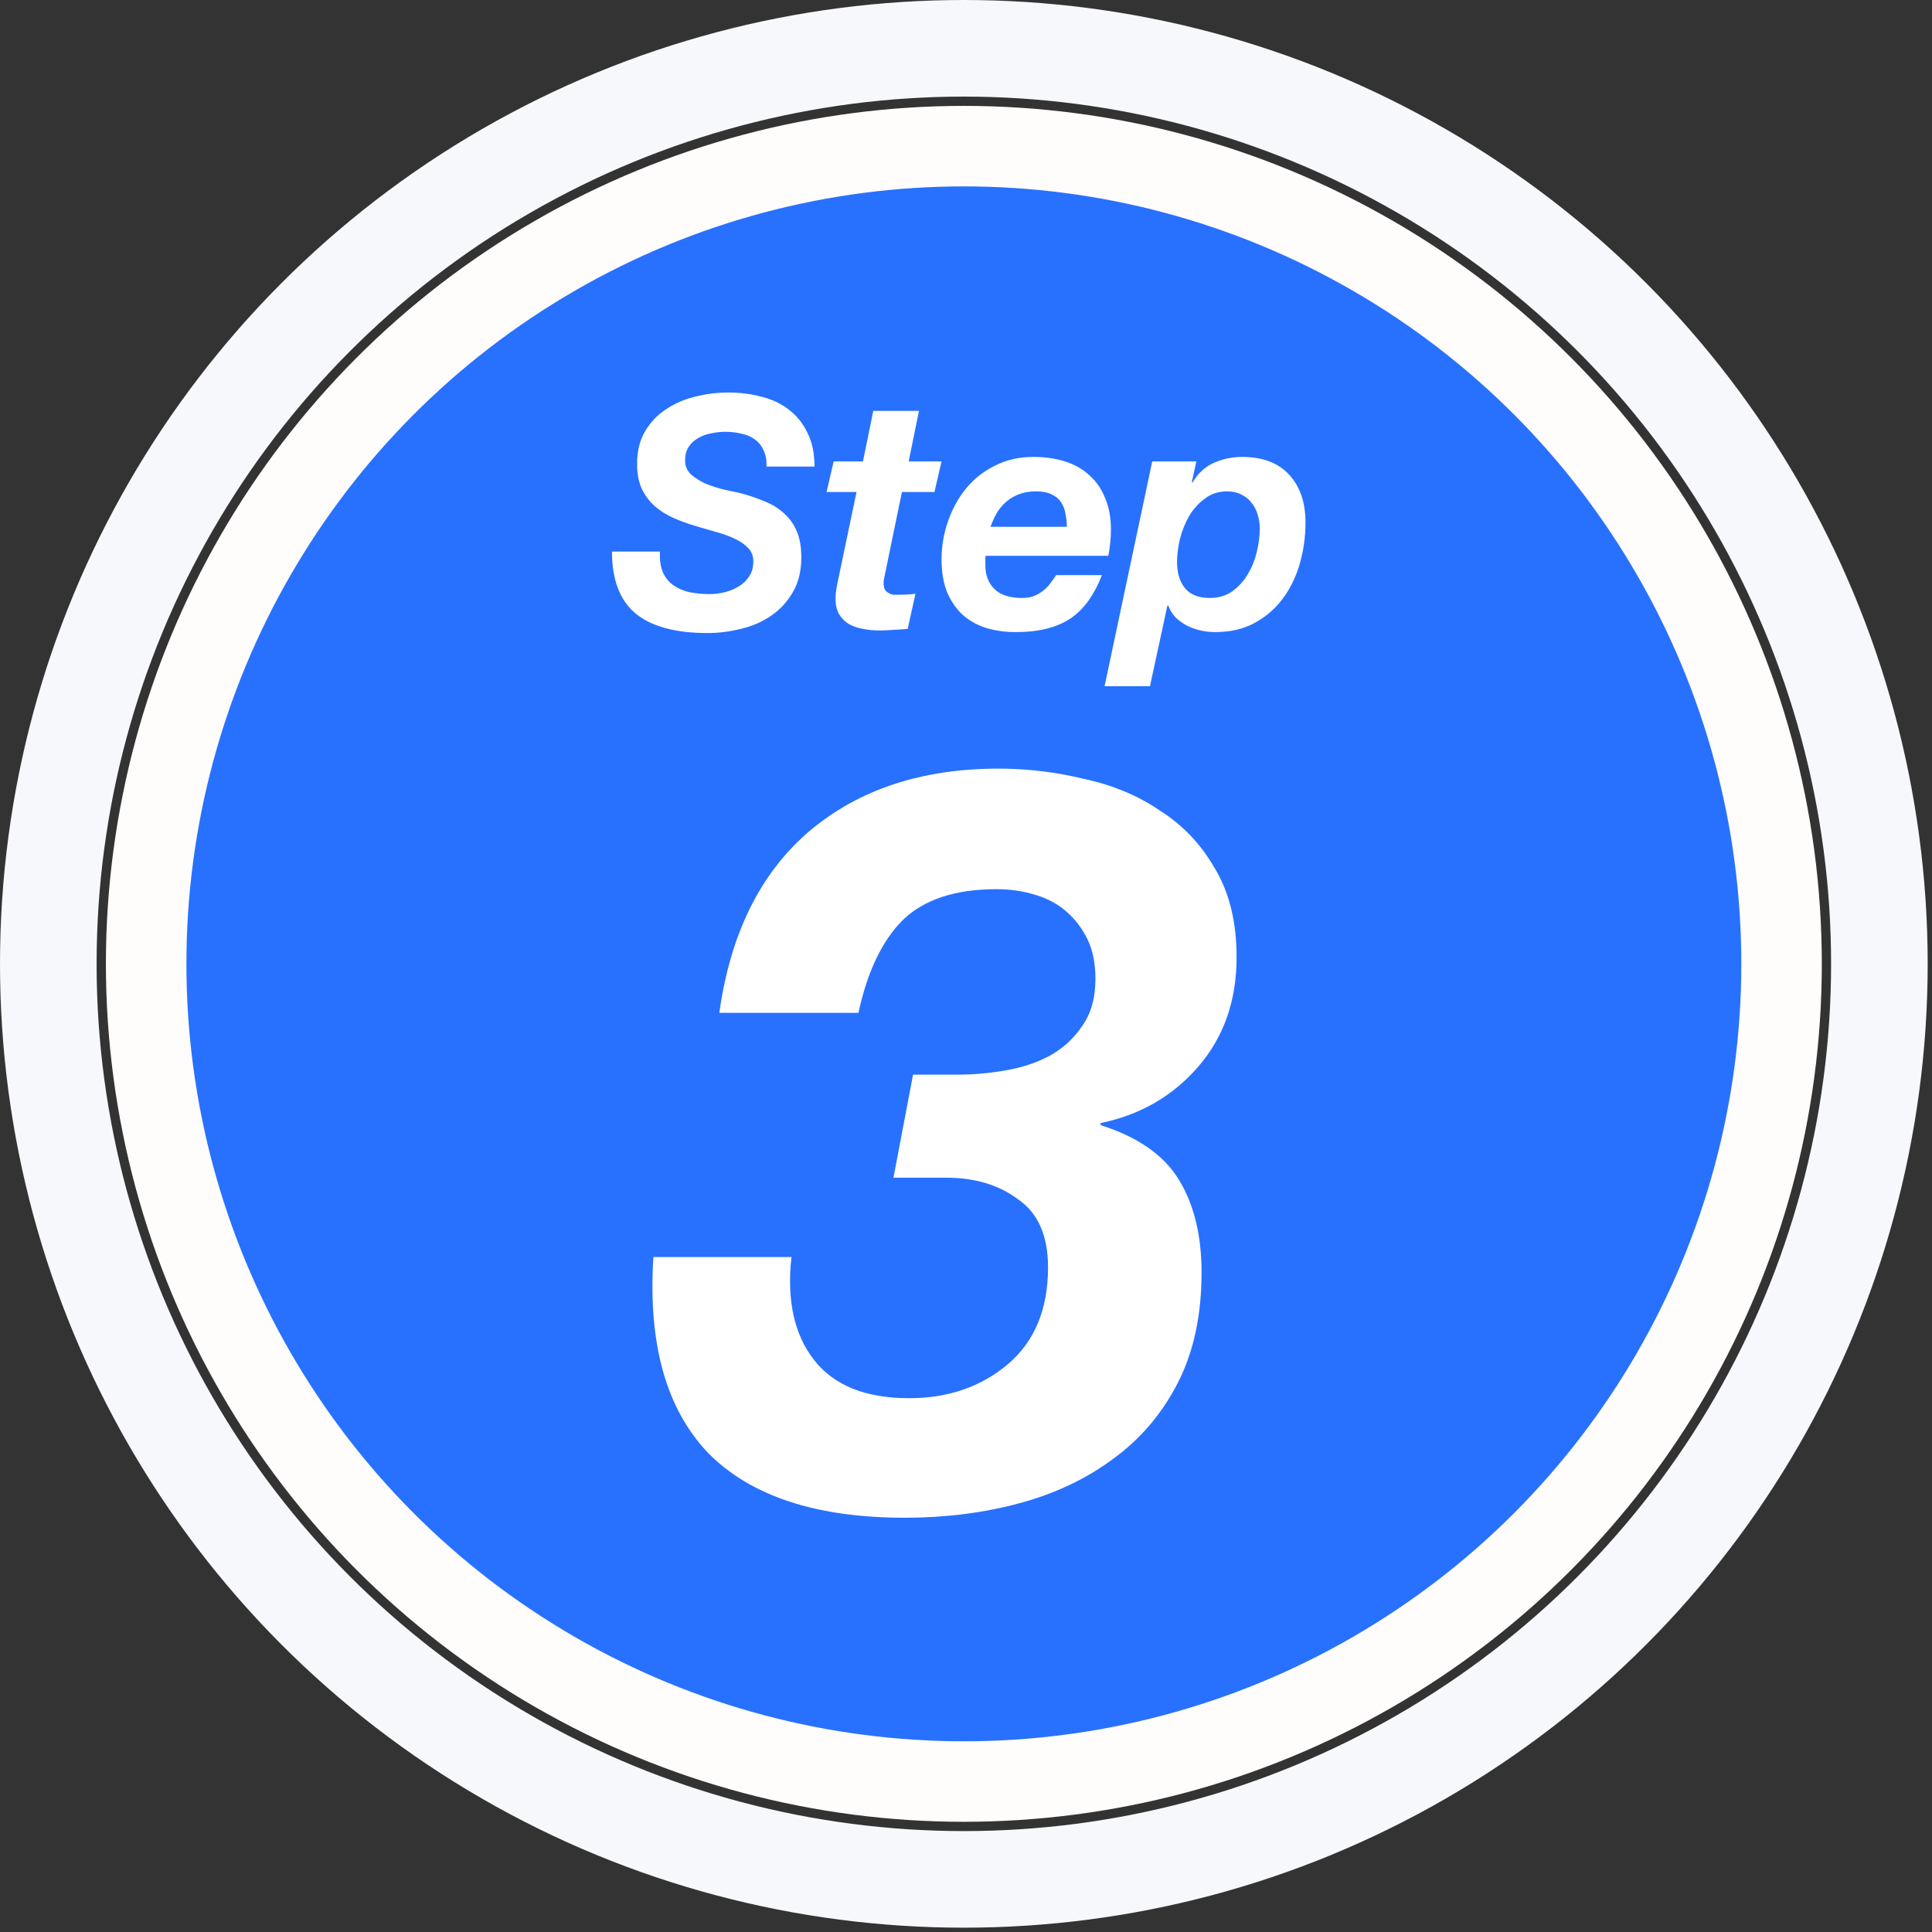
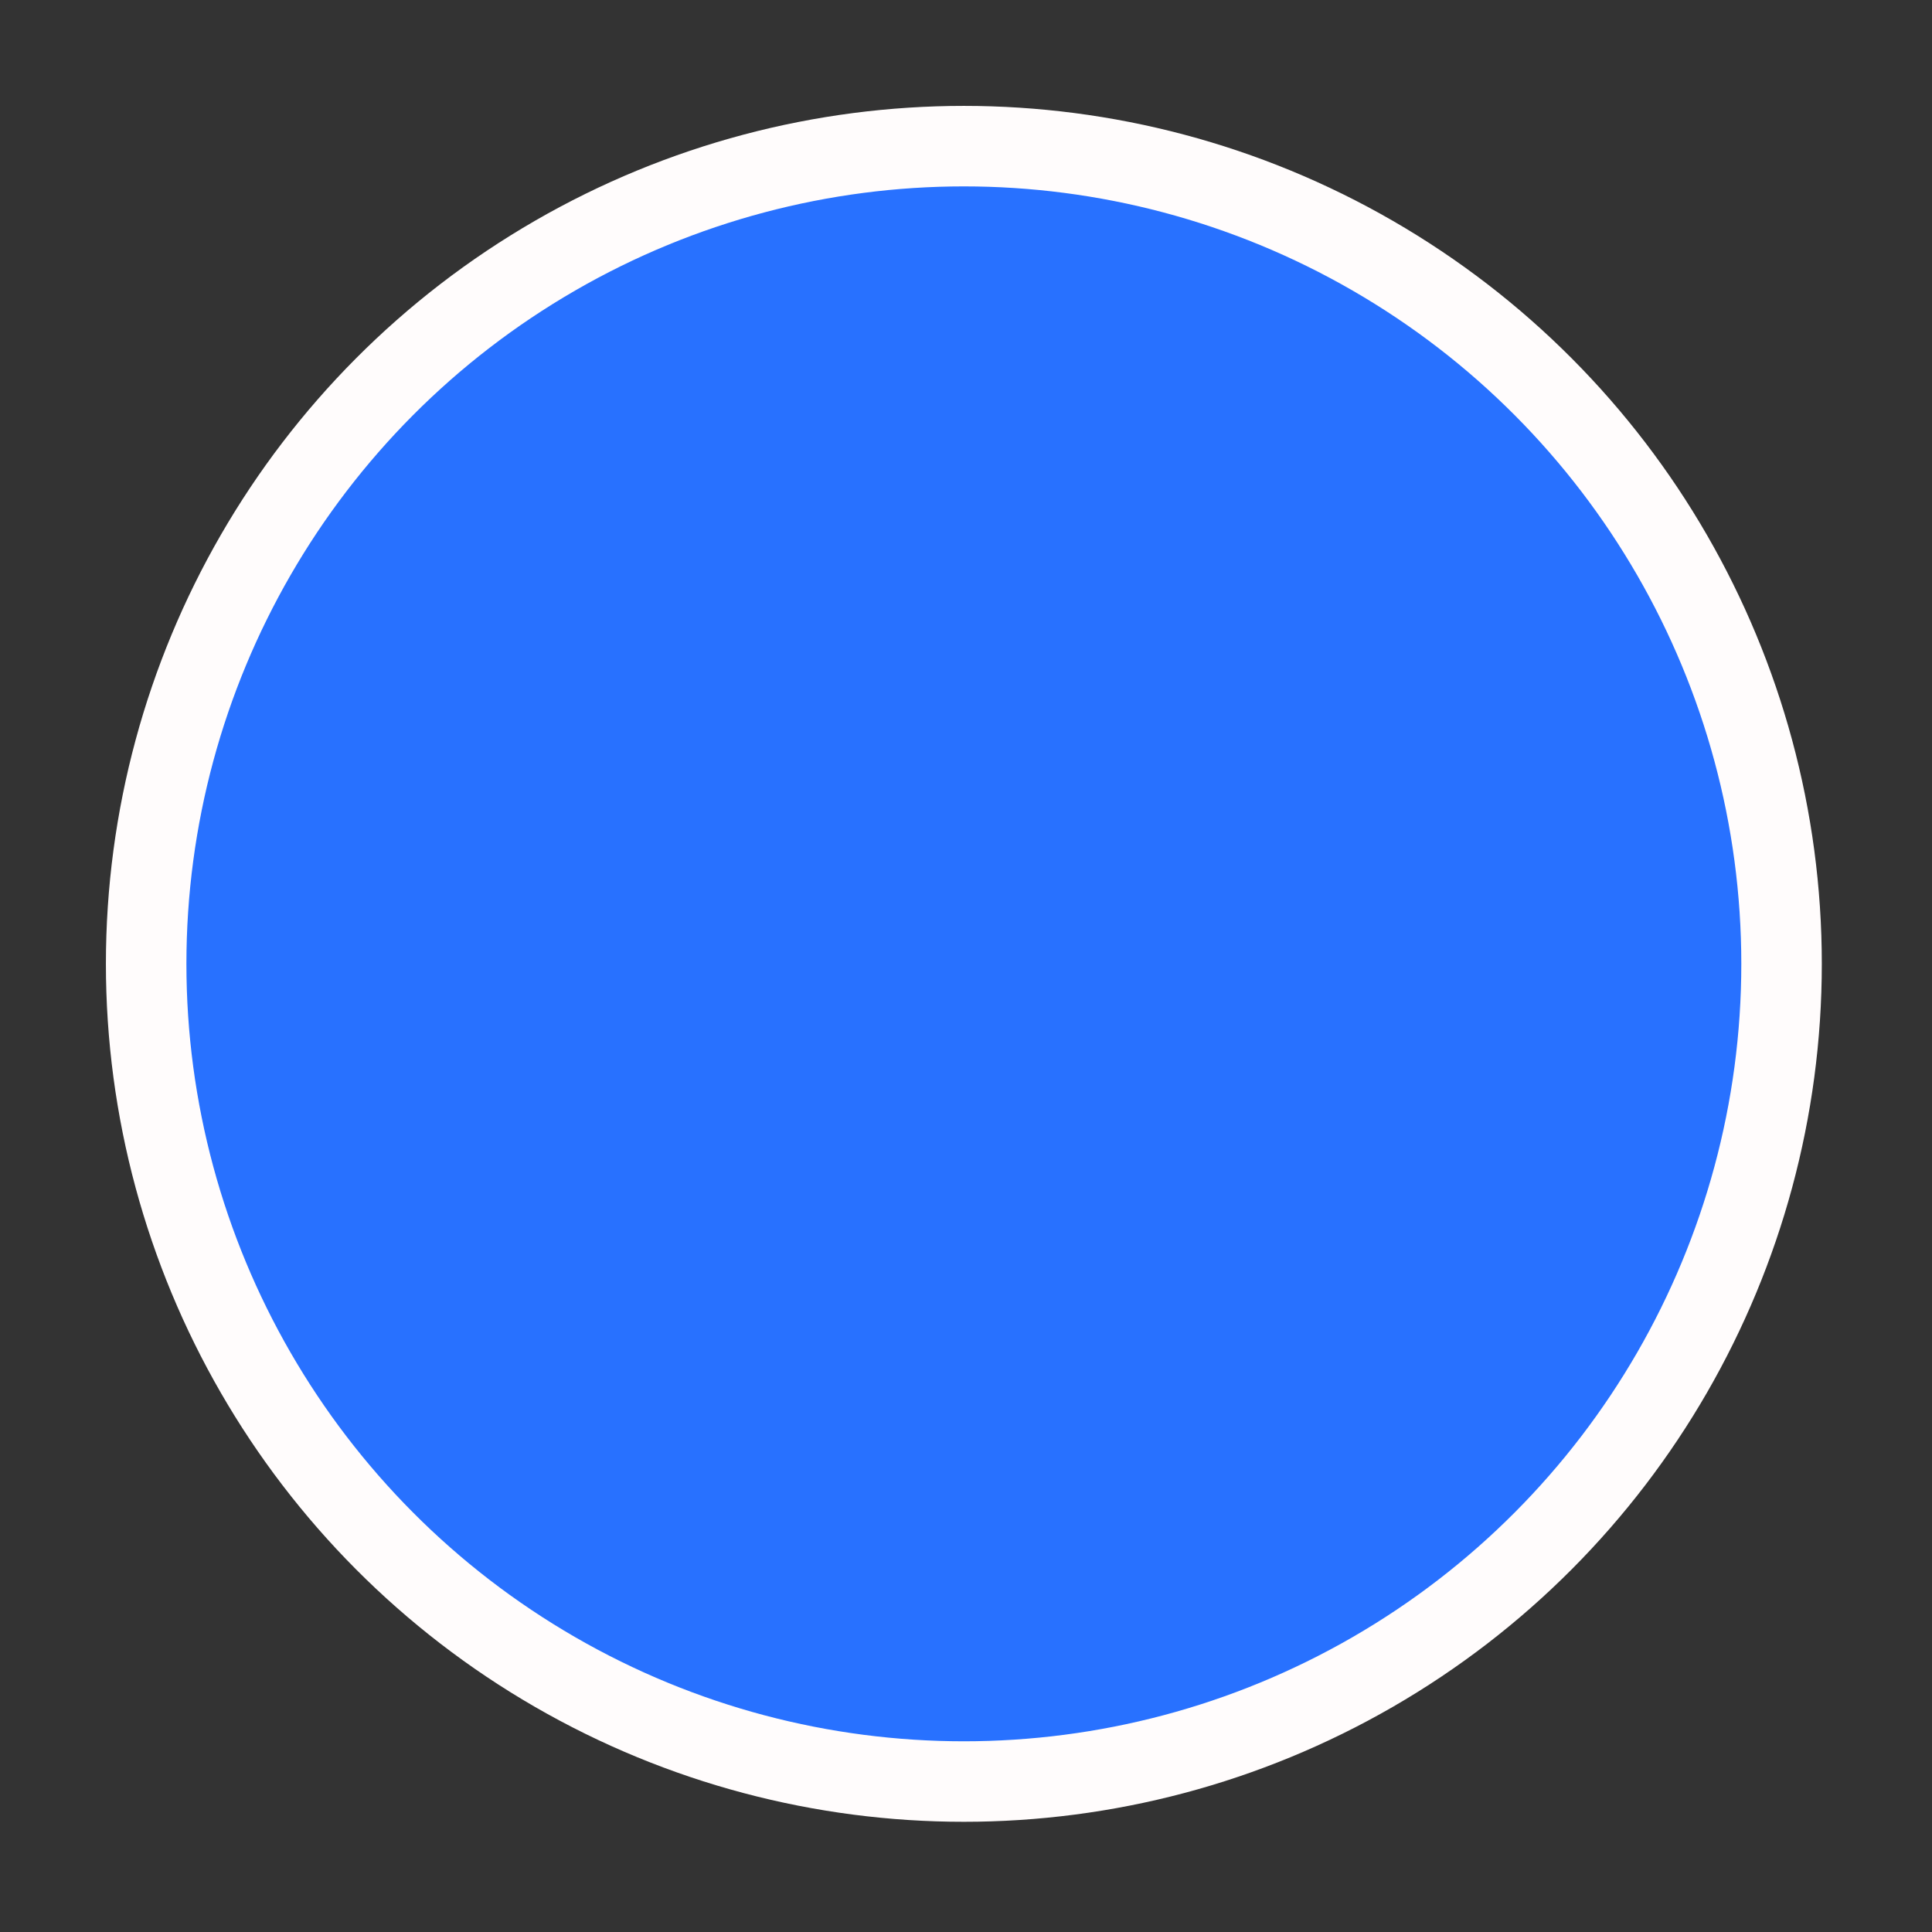
<svg xmlns="http://www.w3.org/2000/svg" width="120" height="120" viewBox="0 0 120 120" fill="none">
  <rect x="0" y="0" width="120" height="120" fill="#333333" stroke="none" />
  <circle cx="59.867" cy="59.866" r="50.789" fill="#2871FF" stroke="#FFFCFC" stroke-width="5" />
-   <path d="M56.711 66.749L55.495 73.148H58.759C60.551 73.148 62.044 73.597 63.239 74.493C64.476 75.346 65.095 76.754 65.095 78.716C65.095 81.319 64.263 83.325 62.599 84.733C60.935 86.141 58.887 86.844 56.455 86.844C53.767 86.844 51.804 86.055 50.567 84.477C49.33 82.898 48.86 80.764 49.159 78.076H40.583C40.242 83.453 41.372 87.506 43.975 90.237C46.62 92.924 50.695 94.269 56.199 94.269C58.716 94.269 61.084 93.97 63.303 93.373C65.522 92.775 67.463 91.858 69.127 90.621C70.834 89.383 72.178 87.805 73.159 85.885C74.14 83.965 74.631 81.682 74.631 79.037C74.631 76.733 74.162 74.812 73.223 73.276C72.284 71.74 70.663 70.61 68.359 69.885V69.757C70.834 69.245 72.86 68.071 74.439 66.237C76.018 64.402 76.807 62.141 76.807 59.453C76.807 57.276 76.359 55.442 75.463 53.949C74.61 52.455 73.479 51.261 72.071 50.364C70.706 49.426 69.127 48.764 67.335 48.38C65.586 47.954 63.815 47.74 62.023 47.74C57.244 47.74 53.319 49.042 50.247 51.645C47.218 54.247 45.362 58.002 44.679 62.908H53.319C53.874 60.349 54.791 58.428 56.071 57.148C57.394 55.868 59.335 55.228 61.895 55.228C62.706 55.228 63.474 55.335 64.199 55.548C64.967 55.762 65.628 56.103 66.183 56.572C66.738 57.042 67.186 57.618 67.527 58.3C67.868 58.983 68.039 59.815 68.039 60.797C68.039 61.991 67.762 62.972 67.207 63.74C66.695 64.508 66.012 65.127 65.159 65.597C64.348 66.023 63.431 66.322 62.407 66.493C61.426 66.663 60.444 66.749 59.463 66.749H56.711Z" fill="white" />
-   <path d="M40.991 34.26H38.011C38.011 36.007 38.498 37.287 39.471 38.1C40.458 38.913 41.951 39.32 43.951 39.32C44.631 39.32 45.318 39.233 46.011 39.06C46.705 38.9 47.325 38.633 47.871 38.26C48.431 37.887 48.885 37.4 49.231 36.8C49.591 36.2 49.771 35.473 49.771 34.62C49.771 33.98 49.678 33.44 49.491 33C49.304 32.56 49.038 32.187 48.691 31.88C48.358 31.573 47.958 31.327 47.491 31.14C47.025 30.94 46.511 30.767 45.951 30.62C45.711 30.567 45.398 30.5 45.011 30.42C44.624 30.327 44.245 30.207 43.871 30.06C43.511 29.9 43.198 29.707 42.931 29.48C42.678 29.24 42.551 28.947 42.551 28.6C42.551 28.267 42.624 27.987 42.771 27.76C42.918 27.533 43.111 27.353 43.351 27.22C43.591 27.073 43.858 26.973 44.151 26.92C44.458 26.853 44.758 26.82 45.051 26.82C45.411 26.82 45.751 26.86 46.071 26.94C46.391 27.007 46.664 27.127 46.891 27.3C47.131 27.473 47.311 27.7 47.431 27.98C47.565 28.247 47.624 28.58 47.611 28.98H50.591C50.591 28.153 50.444 27.453 50.151 26.88C49.871 26.293 49.484 25.813 48.991 25.44C48.511 25.067 47.944 24.8 47.291 24.64C46.651 24.467 45.965 24.38 45.231 24.38C44.538 24.38 43.851 24.467 43.171 24.64C42.505 24.8 41.904 25.06 41.371 25.42C40.838 25.767 40.404 26.22 40.071 26.78C39.738 27.34 39.571 28.02 39.571 28.82C39.571 29.433 39.671 29.953 39.871 30.38C40.084 30.807 40.358 31.167 40.691 31.46C41.038 31.753 41.425 31.993 41.851 32.18C42.278 32.367 42.718 32.527 43.171 32.66C43.611 32.793 44.044 32.92 44.471 33.04C44.911 33.16 45.298 33.3 45.631 33.46C45.978 33.62 46.258 33.813 46.471 34.04C46.684 34.253 46.791 34.533 46.791 34.88C46.791 35.24 46.705 35.547 46.531 35.8C46.371 36.053 46.158 36.26 45.891 36.42C45.638 36.58 45.351 36.7 45.031 36.78C44.711 36.86 44.391 36.9 44.071 36.9C43.618 36.9 43.198 36.86 42.811 36.78C42.425 36.687 42.091 36.54 41.811 36.34C41.531 36.14 41.318 35.873 41.171 35.54C41.025 35.193 40.965 34.767 40.991 34.26ZM56.44 28.66L57.08 25.52H54.24L53.6 28.66H51.78L51.34 30.56H53.2L52.04 36.1C52 36.287 51.967 36.467 51.94 36.64C51.913 36.8 51.9 36.947 51.9 37.08C51.886 37.507 51.953 37.853 52.1 38.12C52.26 38.387 52.467 38.6 52.72 38.76C52.986 38.907 53.28 39.007 53.6 39.06C53.933 39.127 54.267 39.16 54.6 39.16C54.907 39.16 55.206 39.147 55.5 39.12C55.793 39.107 56.087 39.087 56.38 39.06L56.86 36.88C56.526 36.92 56.187 36.94 55.84 36.94C55.733 36.94 55.62 36.94 55.5 36.94C55.393 36.927 55.293 36.893 55.2 36.84C55.106 36.787 55.026 36.713 54.96 36.62C54.907 36.513 54.88 36.367 54.88 36.18C54.88 36.14 54.886 36.08 54.9 36C54.913 35.907 54.933 35.807 54.96 35.7L56.02 30.56H58.04L58.48 28.66H56.44ZM66.262 32.72H61.522C61.629 32.427 61.756 32.147 61.902 31.88C62.062 31.613 62.256 31.38 62.482 31.18C62.709 30.98 62.976 30.82 63.282 30.7C63.589 30.58 63.942 30.52 64.342 30.52C64.756 30.52 65.089 30.587 65.342 30.72C65.596 30.84 65.789 31.007 65.922 31.22C66.056 31.433 66.142 31.673 66.182 31.94C66.236 32.193 66.262 32.453 66.262 32.72ZM61.222 34.52H68.842C68.949 33.947 69.002 33.407 69.002 32.9C69.002 32.153 68.882 31.5 68.642 30.94C68.416 30.367 68.089 29.893 67.662 29.52C67.249 29.133 66.742 28.847 66.142 28.66C65.556 28.473 64.902 28.38 64.182 28.38C63.302 28.38 62.509 28.56 61.802 28.92C61.096 29.267 60.496 29.74 60.002 30.34C59.522 30.927 59.149 31.607 58.882 32.38C58.616 33.14 58.482 33.933 58.482 34.76C58.482 35.507 58.589 36.16 58.802 36.72C59.029 37.28 59.342 37.753 59.742 38.14C60.142 38.513 60.622 38.793 61.182 38.98C61.756 39.167 62.389 39.26 63.082 39.26C63.829 39.26 64.482 39.187 65.042 39.04C65.616 38.893 66.116 38.673 66.542 38.38C66.969 38.073 67.336 37.7 67.642 37.26C67.949 36.82 68.216 36.307 68.442 35.72H65.602C65.496 35.88 65.376 36.047 65.242 36.22C65.122 36.393 64.976 36.547 64.802 36.68C64.642 36.813 64.449 36.927 64.222 37.02C64.009 37.1 63.762 37.14 63.482 37.14C62.709 37.14 62.136 36.953 61.762 36.58C61.389 36.207 61.202 35.72 61.202 35.12V34.86C61.202 34.807 61.202 34.753 61.202 34.7C61.202 34.647 61.209 34.587 61.222 34.52ZM71.567 28.66L68.607 42.62H71.427L72.507 37.62H72.567C72.673 37.9 72.827 38.147 73.027 38.36C73.24 38.56 73.473 38.727 73.727 38.86C73.993 38.993 74.273 39.093 74.567 39.16C74.873 39.227 75.173 39.26 75.467 39.26C76.427 39.26 77.253 39.067 77.947 38.68C78.653 38.293 79.24 37.78 79.707 37.14C80.173 36.5 80.52 35.773 80.747 34.96C80.973 34.147 81.087 33.313 81.087 32.46C81.087 31.207 80.747 30.213 80.067 29.48C79.387 28.747 78.42 28.38 77.167 28.38C76.527 28.38 75.927 28.507 75.367 28.76C74.82 29.013 74.387 29.42 74.067 29.98L74.027 29.94L74.307 28.66H71.567ZM76.227 30.52C76.56 30.52 76.853 30.587 77.107 30.72C77.36 30.84 77.567 31.007 77.727 31.22C77.9 31.42 78.027 31.66 78.107 31.94C78.2 32.22 78.247 32.513 78.247 32.82C78.247 33.273 78.187 33.753 78.067 34.26C77.947 34.767 77.76 35.233 77.507 35.66C77.253 36.087 76.933 36.44 76.547 36.72C76.16 37 75.693 37.14 75.147 37.14C74.453 37.14 73.94 36.94 73.607 36.54C73.273 36.127 73.107 35.58 73.107 34.9C73.107 34.46 73.167 33.987 73.287 33.48C73.42 32.96 73.613 32.48 73.867 32.04C74.133 31.6 74.46 31.24 74.847 30.96C75.233 30.667 75.693 30.52 76.227 30.52Z" fill="white" />
-   <circle cx="59.866" cy="59.866" r="56.866" stroke="#F6F8FC" stroke-width="6" />
</svg>